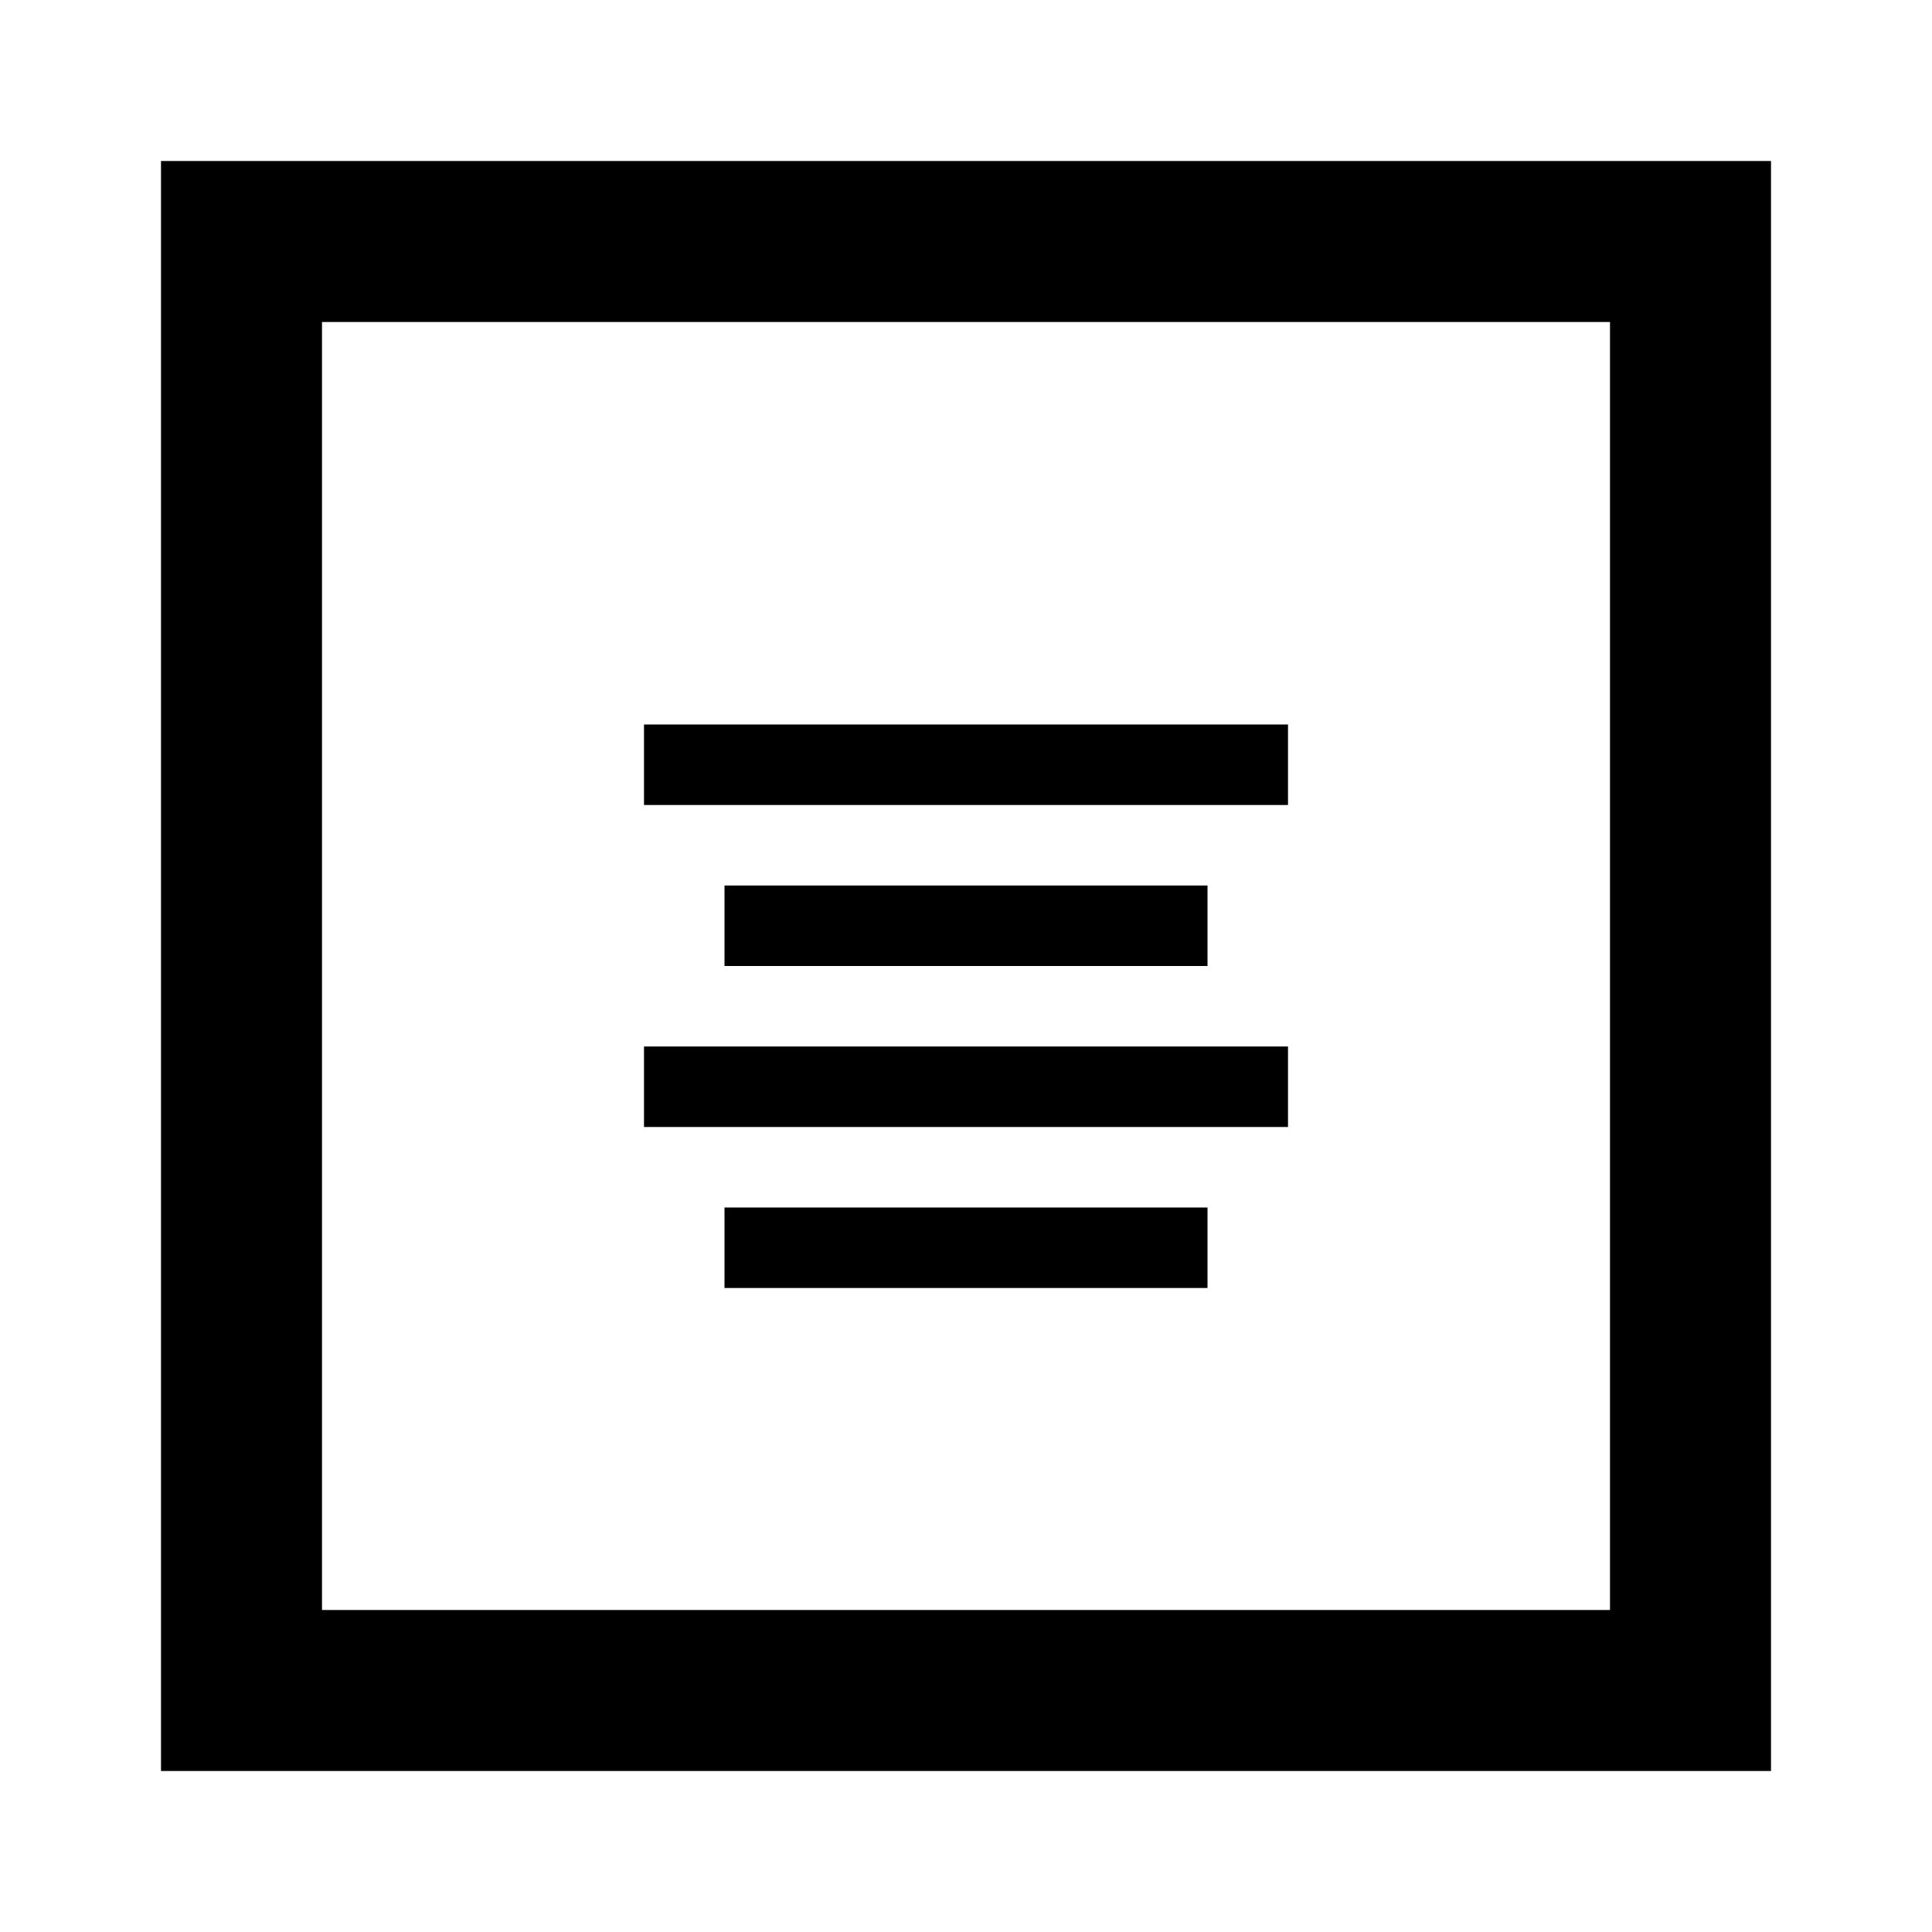
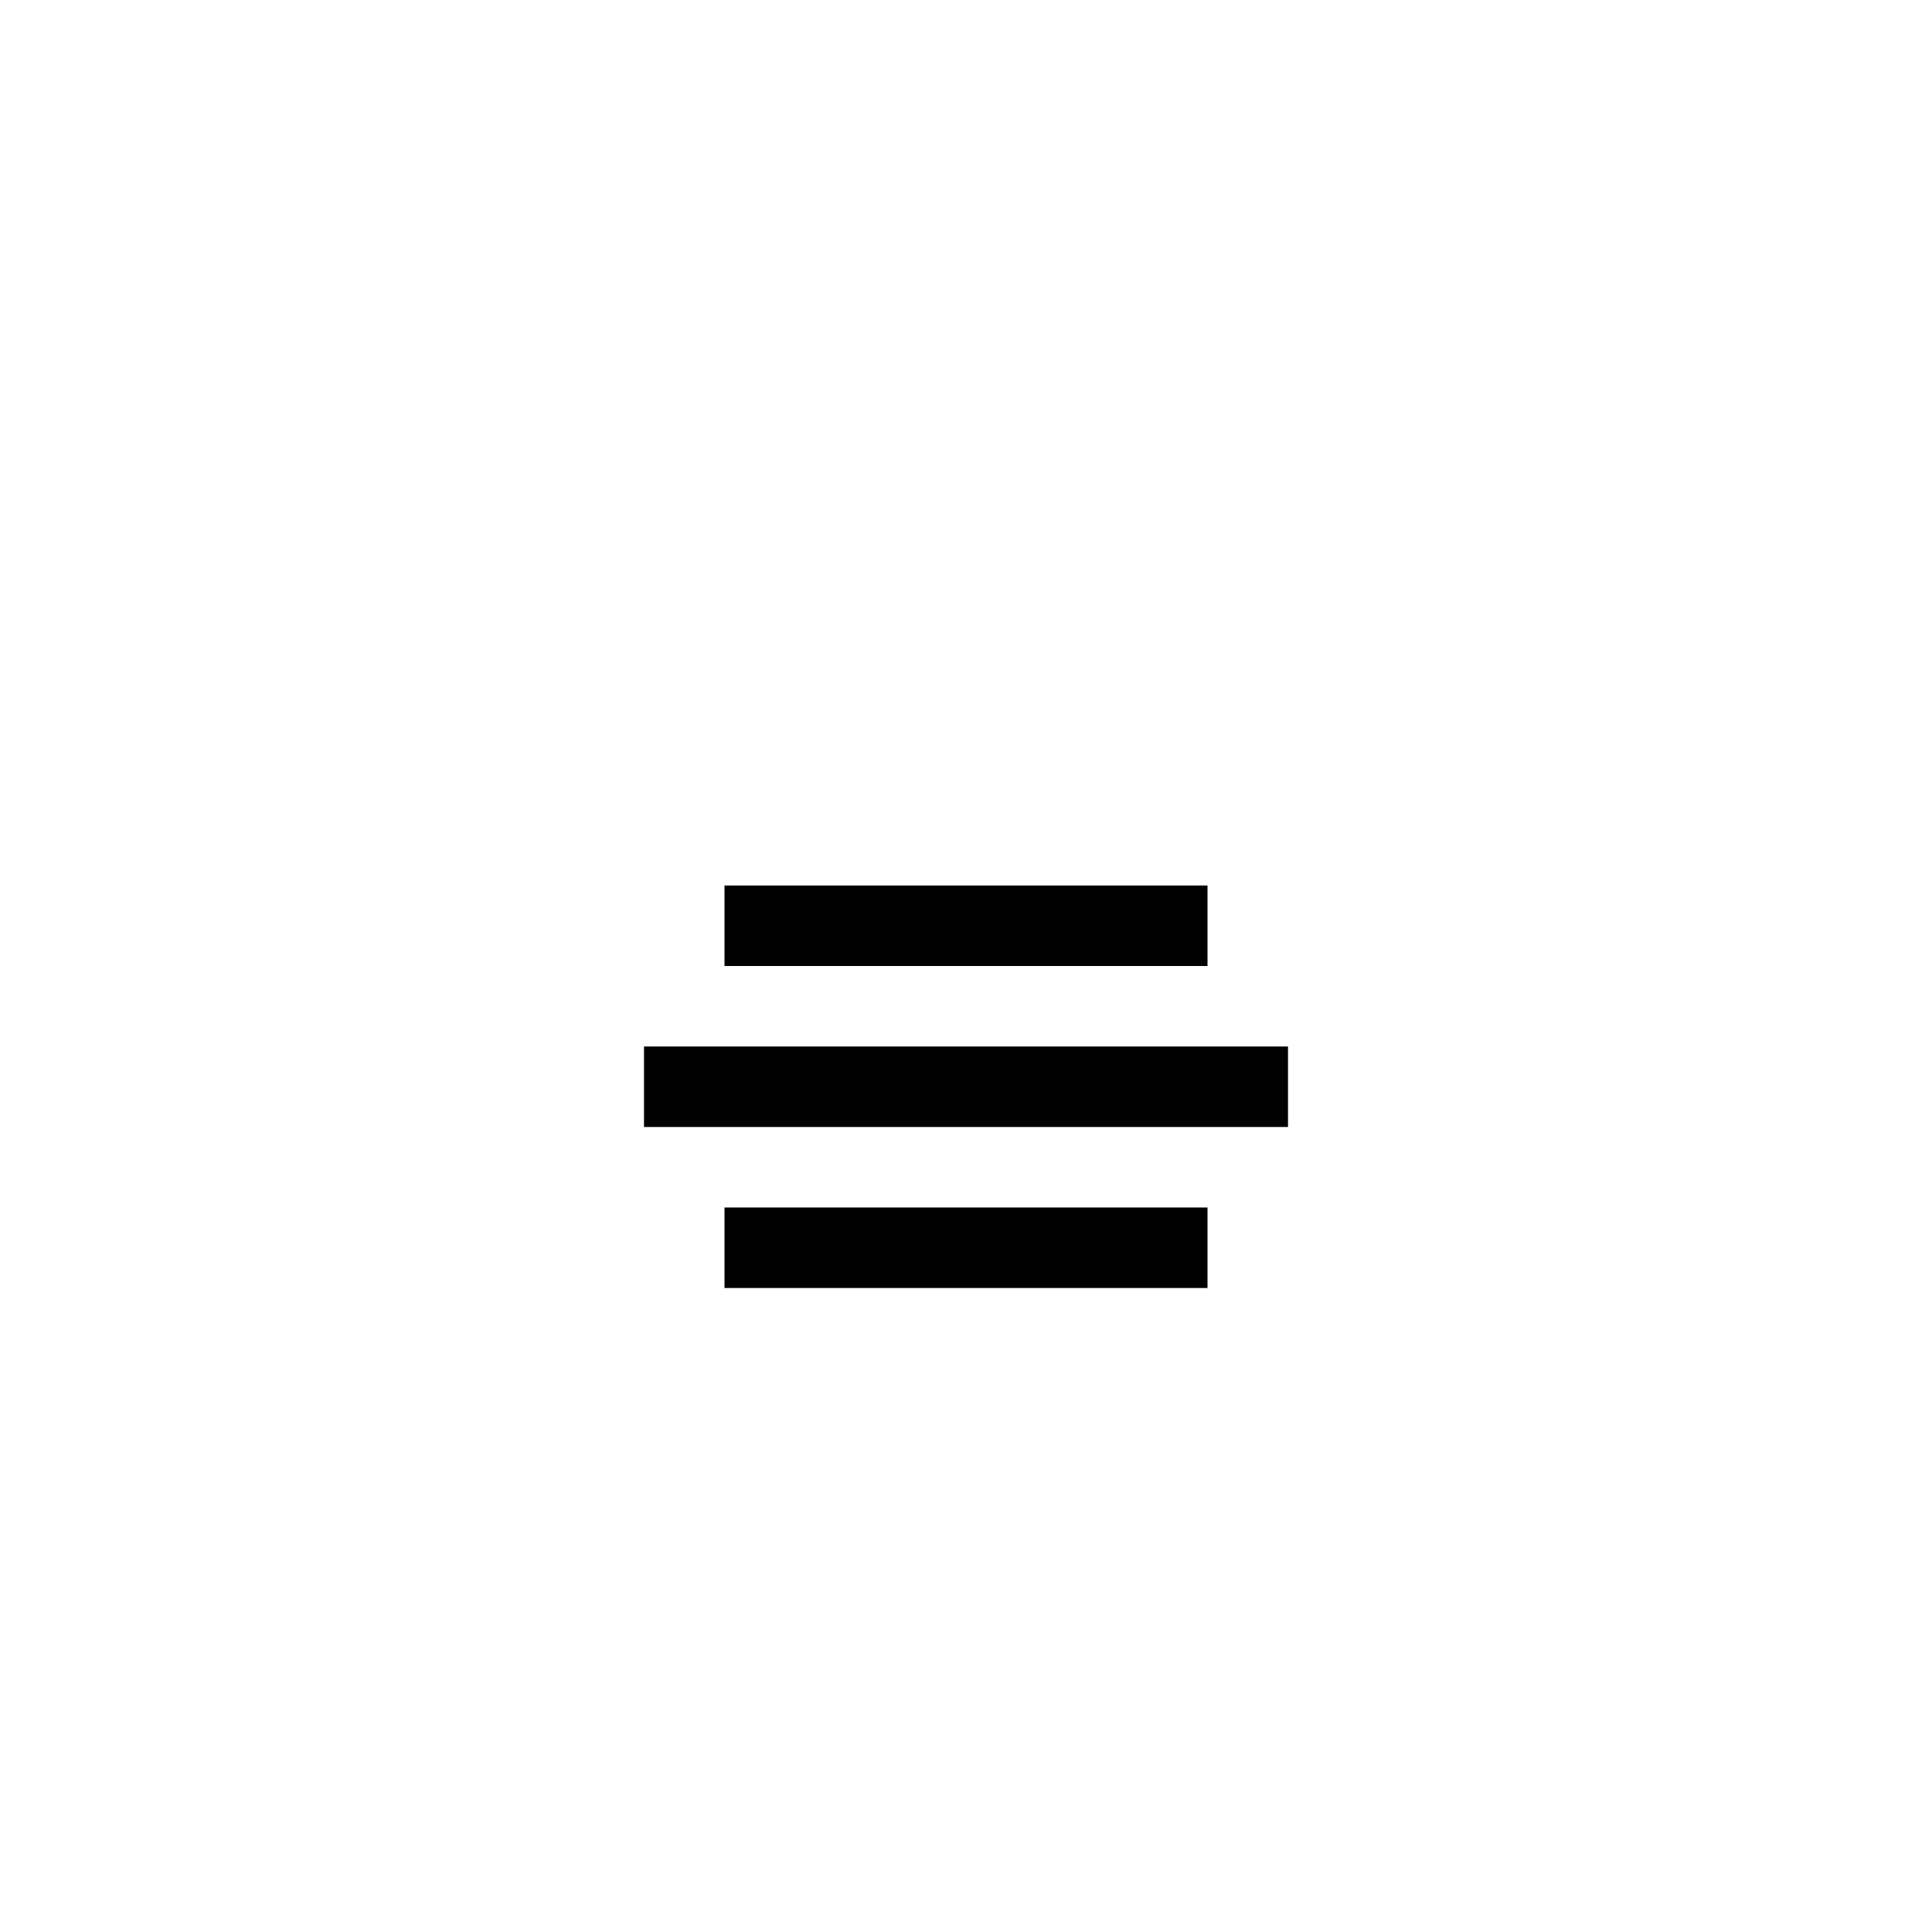
<svg xmlns="http://www.w3.org/2000/svg" width="800px" height="800px" viewBox="0 0 24 24" fill="none">
-   <path d="M16 9H8V10H16V9Z" fill="#000000" />
+   <path d="M16 9H8H16V9Z" fill="#000000" />
  <path d="M16 13H8V14H16V13Z" fill="#000000" />
  <path d="M9 11H15V12H9V11Z" fill="#000000" />
  <path d="M15 15H9V16H15V15Z" fill="#000000" />
-   <path fill-rule="evenodd" clip-rule="evenodd" d="M22 2H2V22H22V2ZM20 4H4V20H20V4Z" fill="#000000" />
</svg>